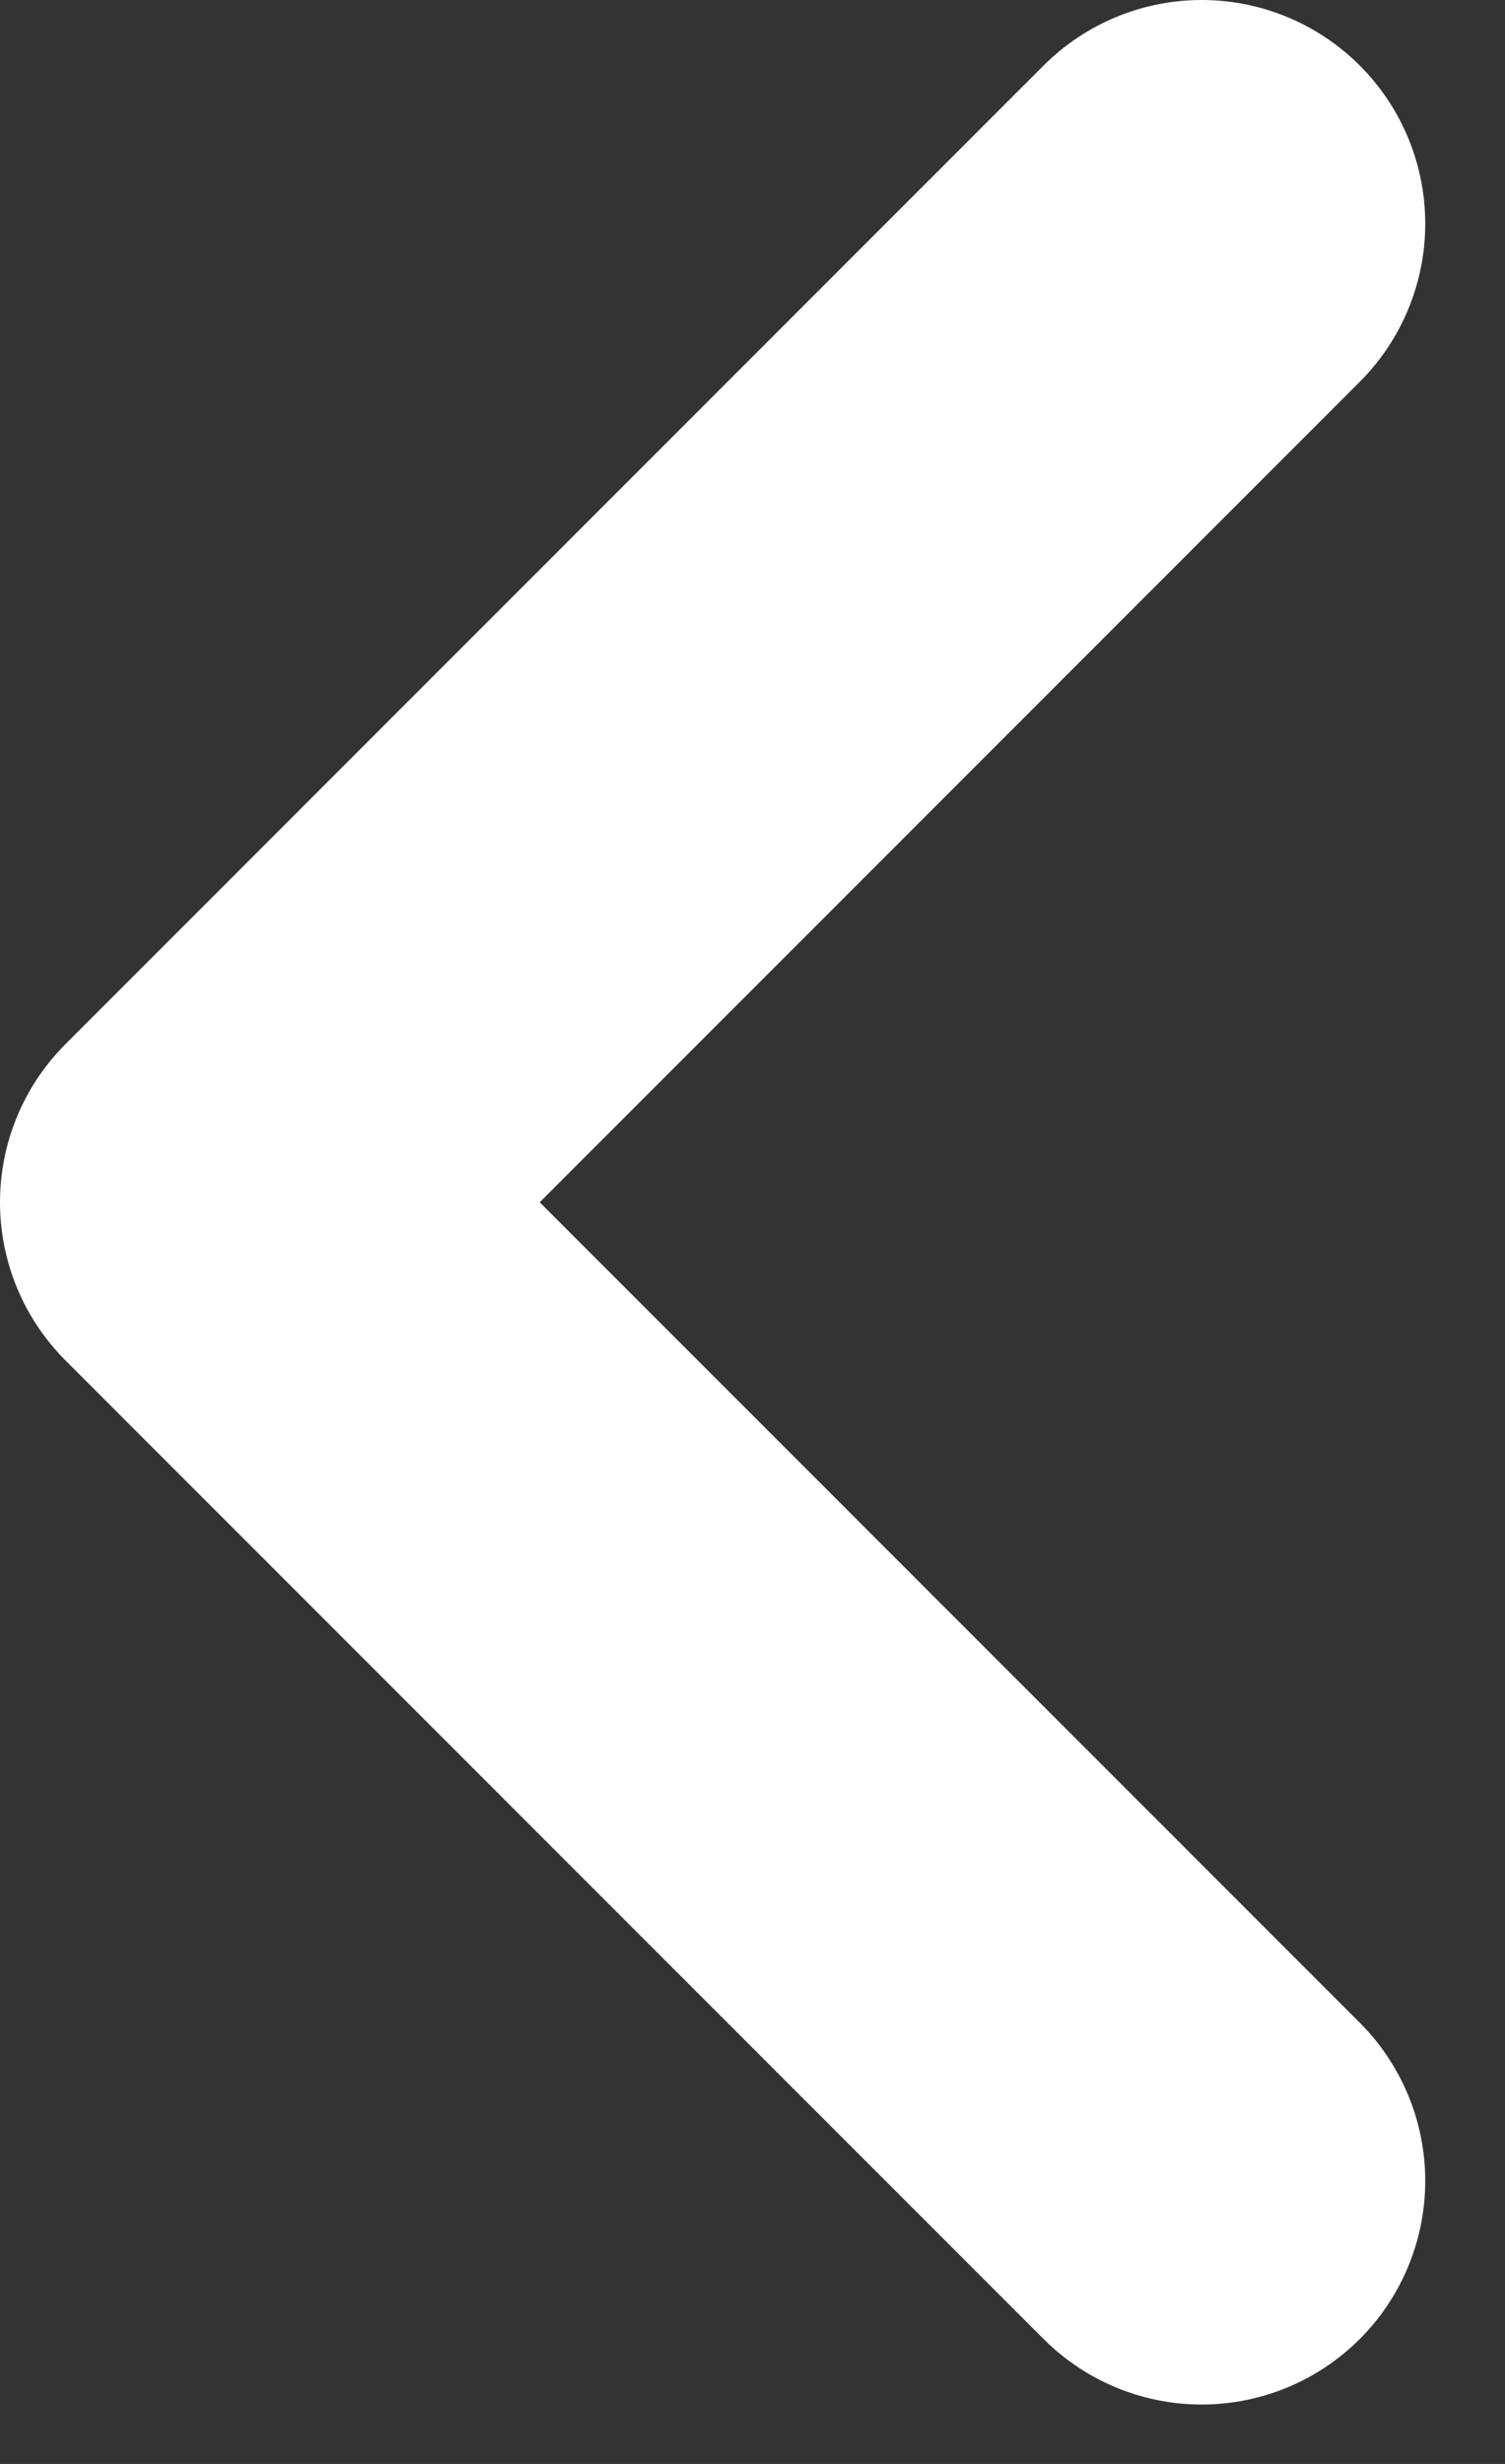
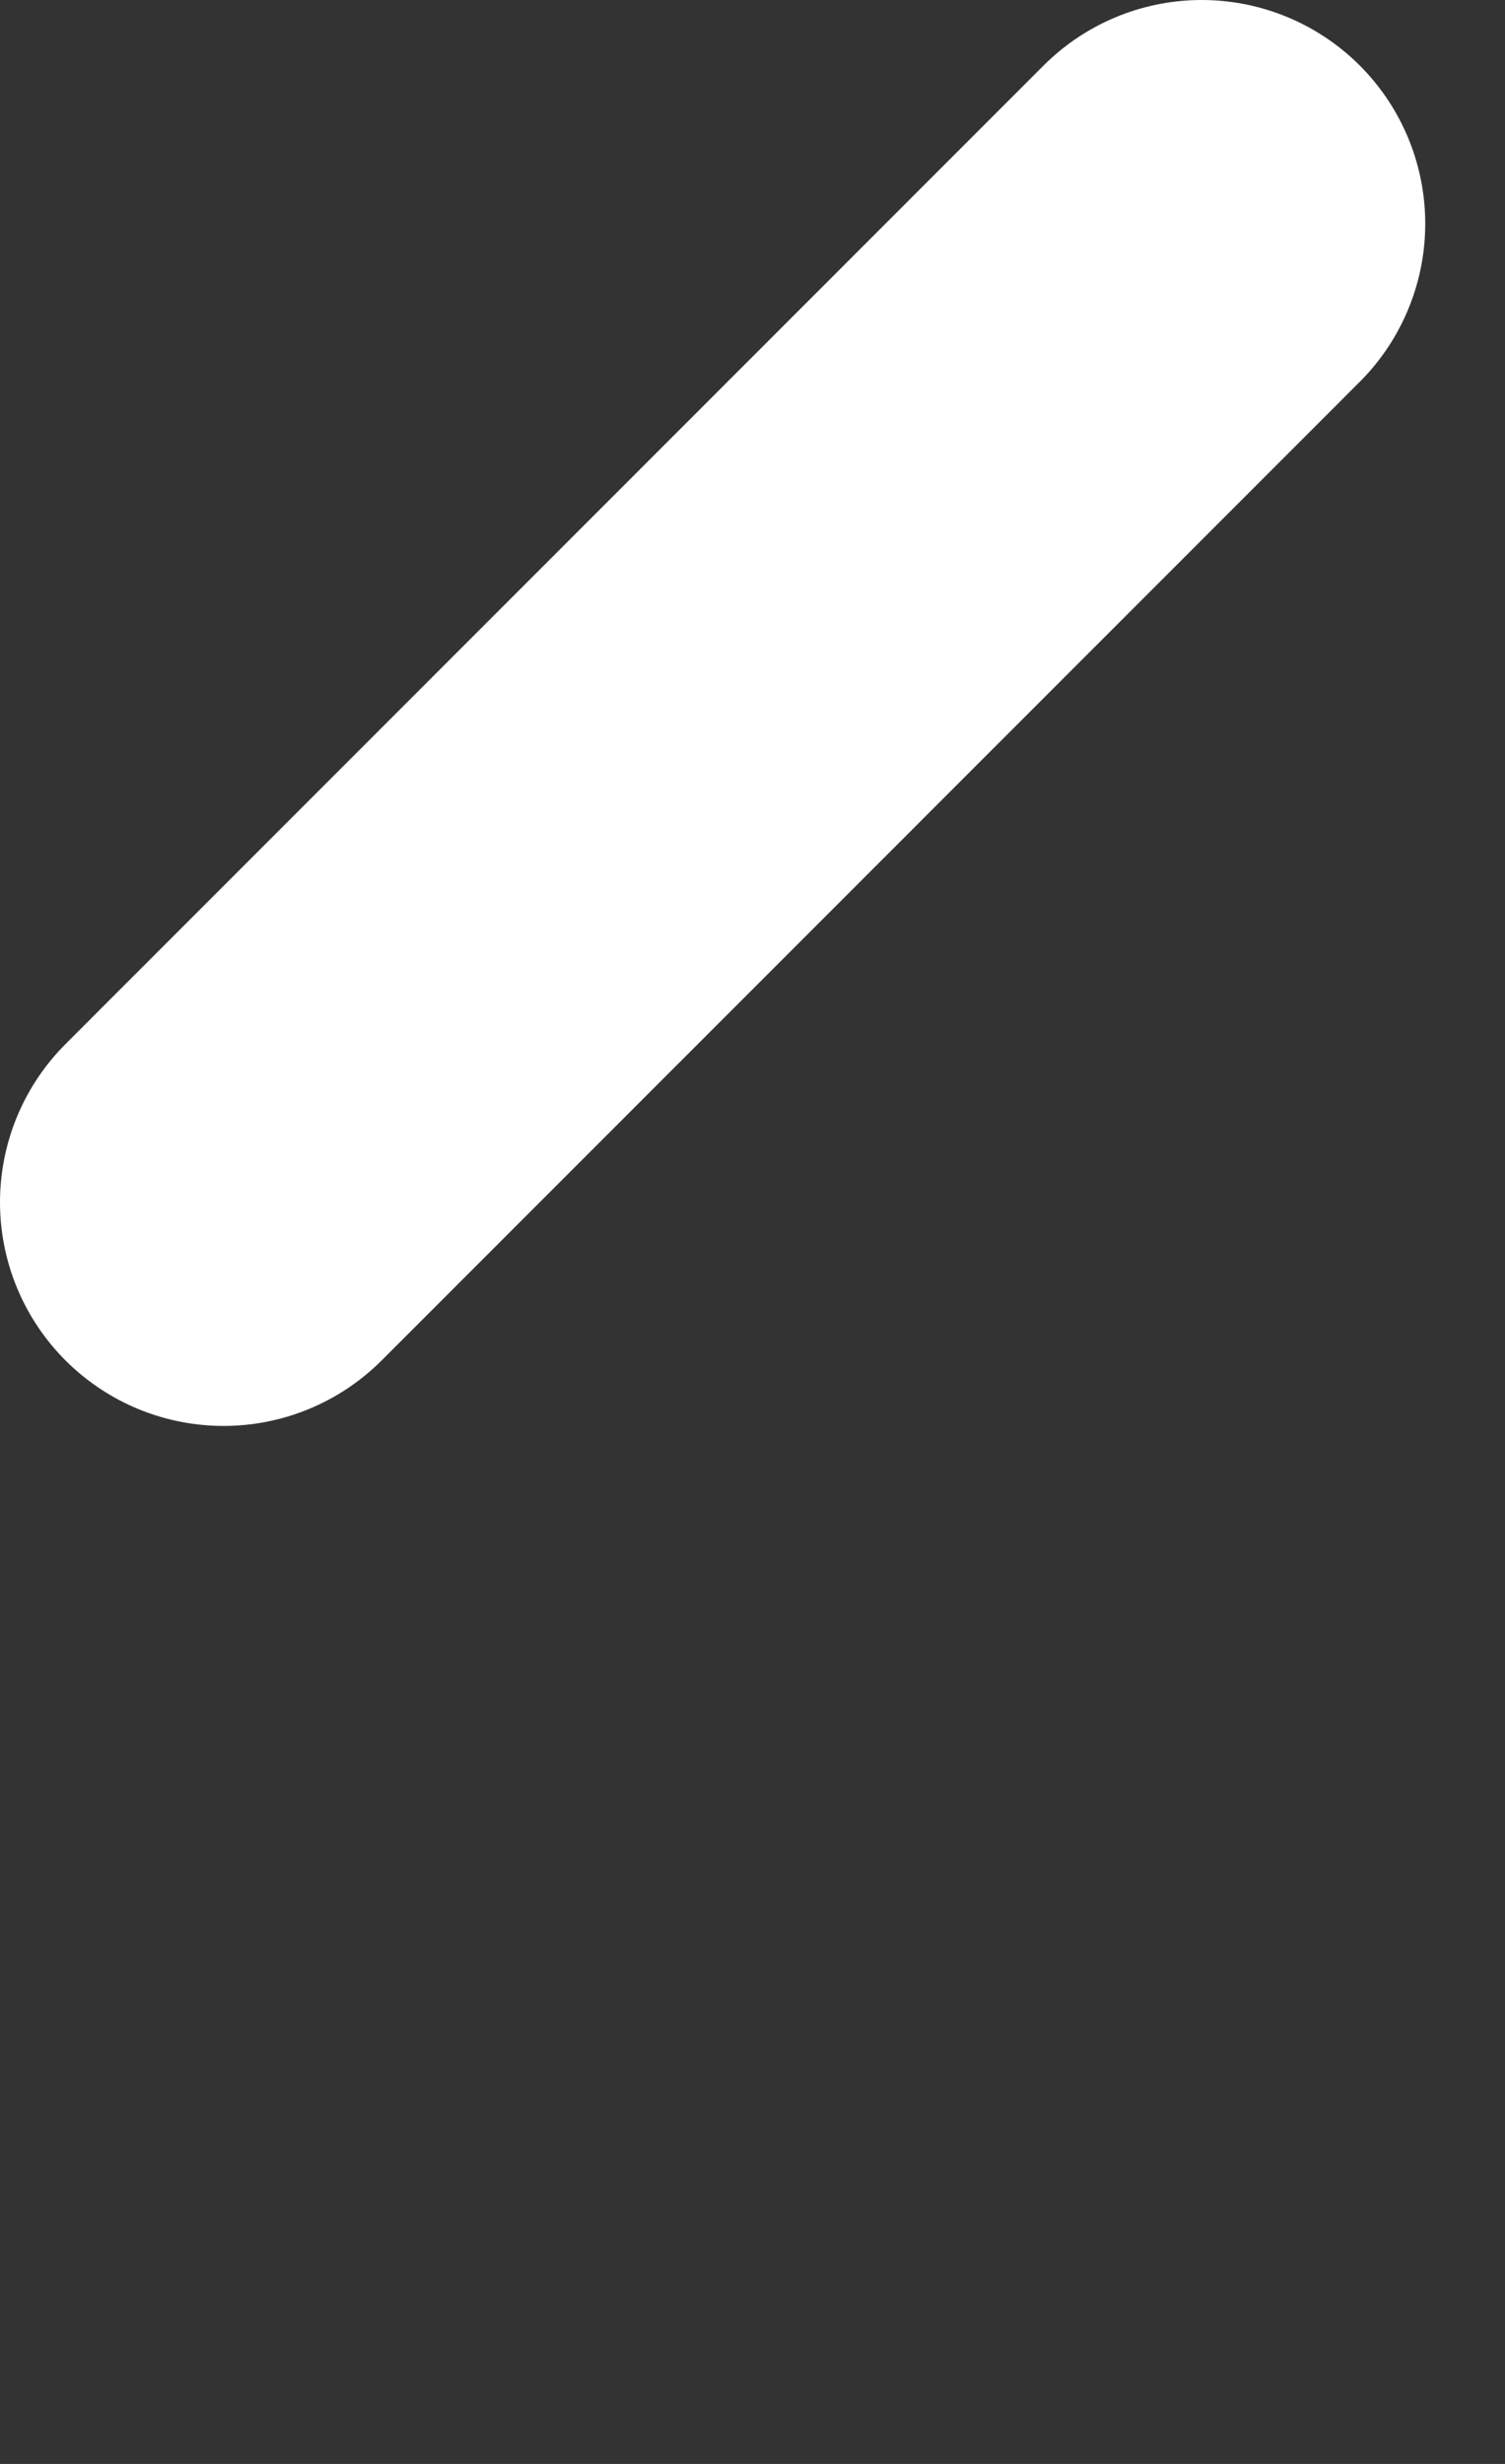
<svg xmlns="http://www.w3.org/2000/svg" width="11" height="18" viewBox="0 0 11 18" fill="none">
  <rect x="0" y="0" width="11" height="18" fill="#333333" stroke="none" />
-   <path d="M8.783 1.634L1.634 8.783L8.783 15.932" stroke="white" stroke-width="3.268" stroke-linecap="round" stroke-linejoin="round" />
+   <path d="M8.783 1.634L1.634 8.783" stroke="white" stroke-width="3.268" stroke-linecap="round" stroke-linejoin="round" />
</svg>